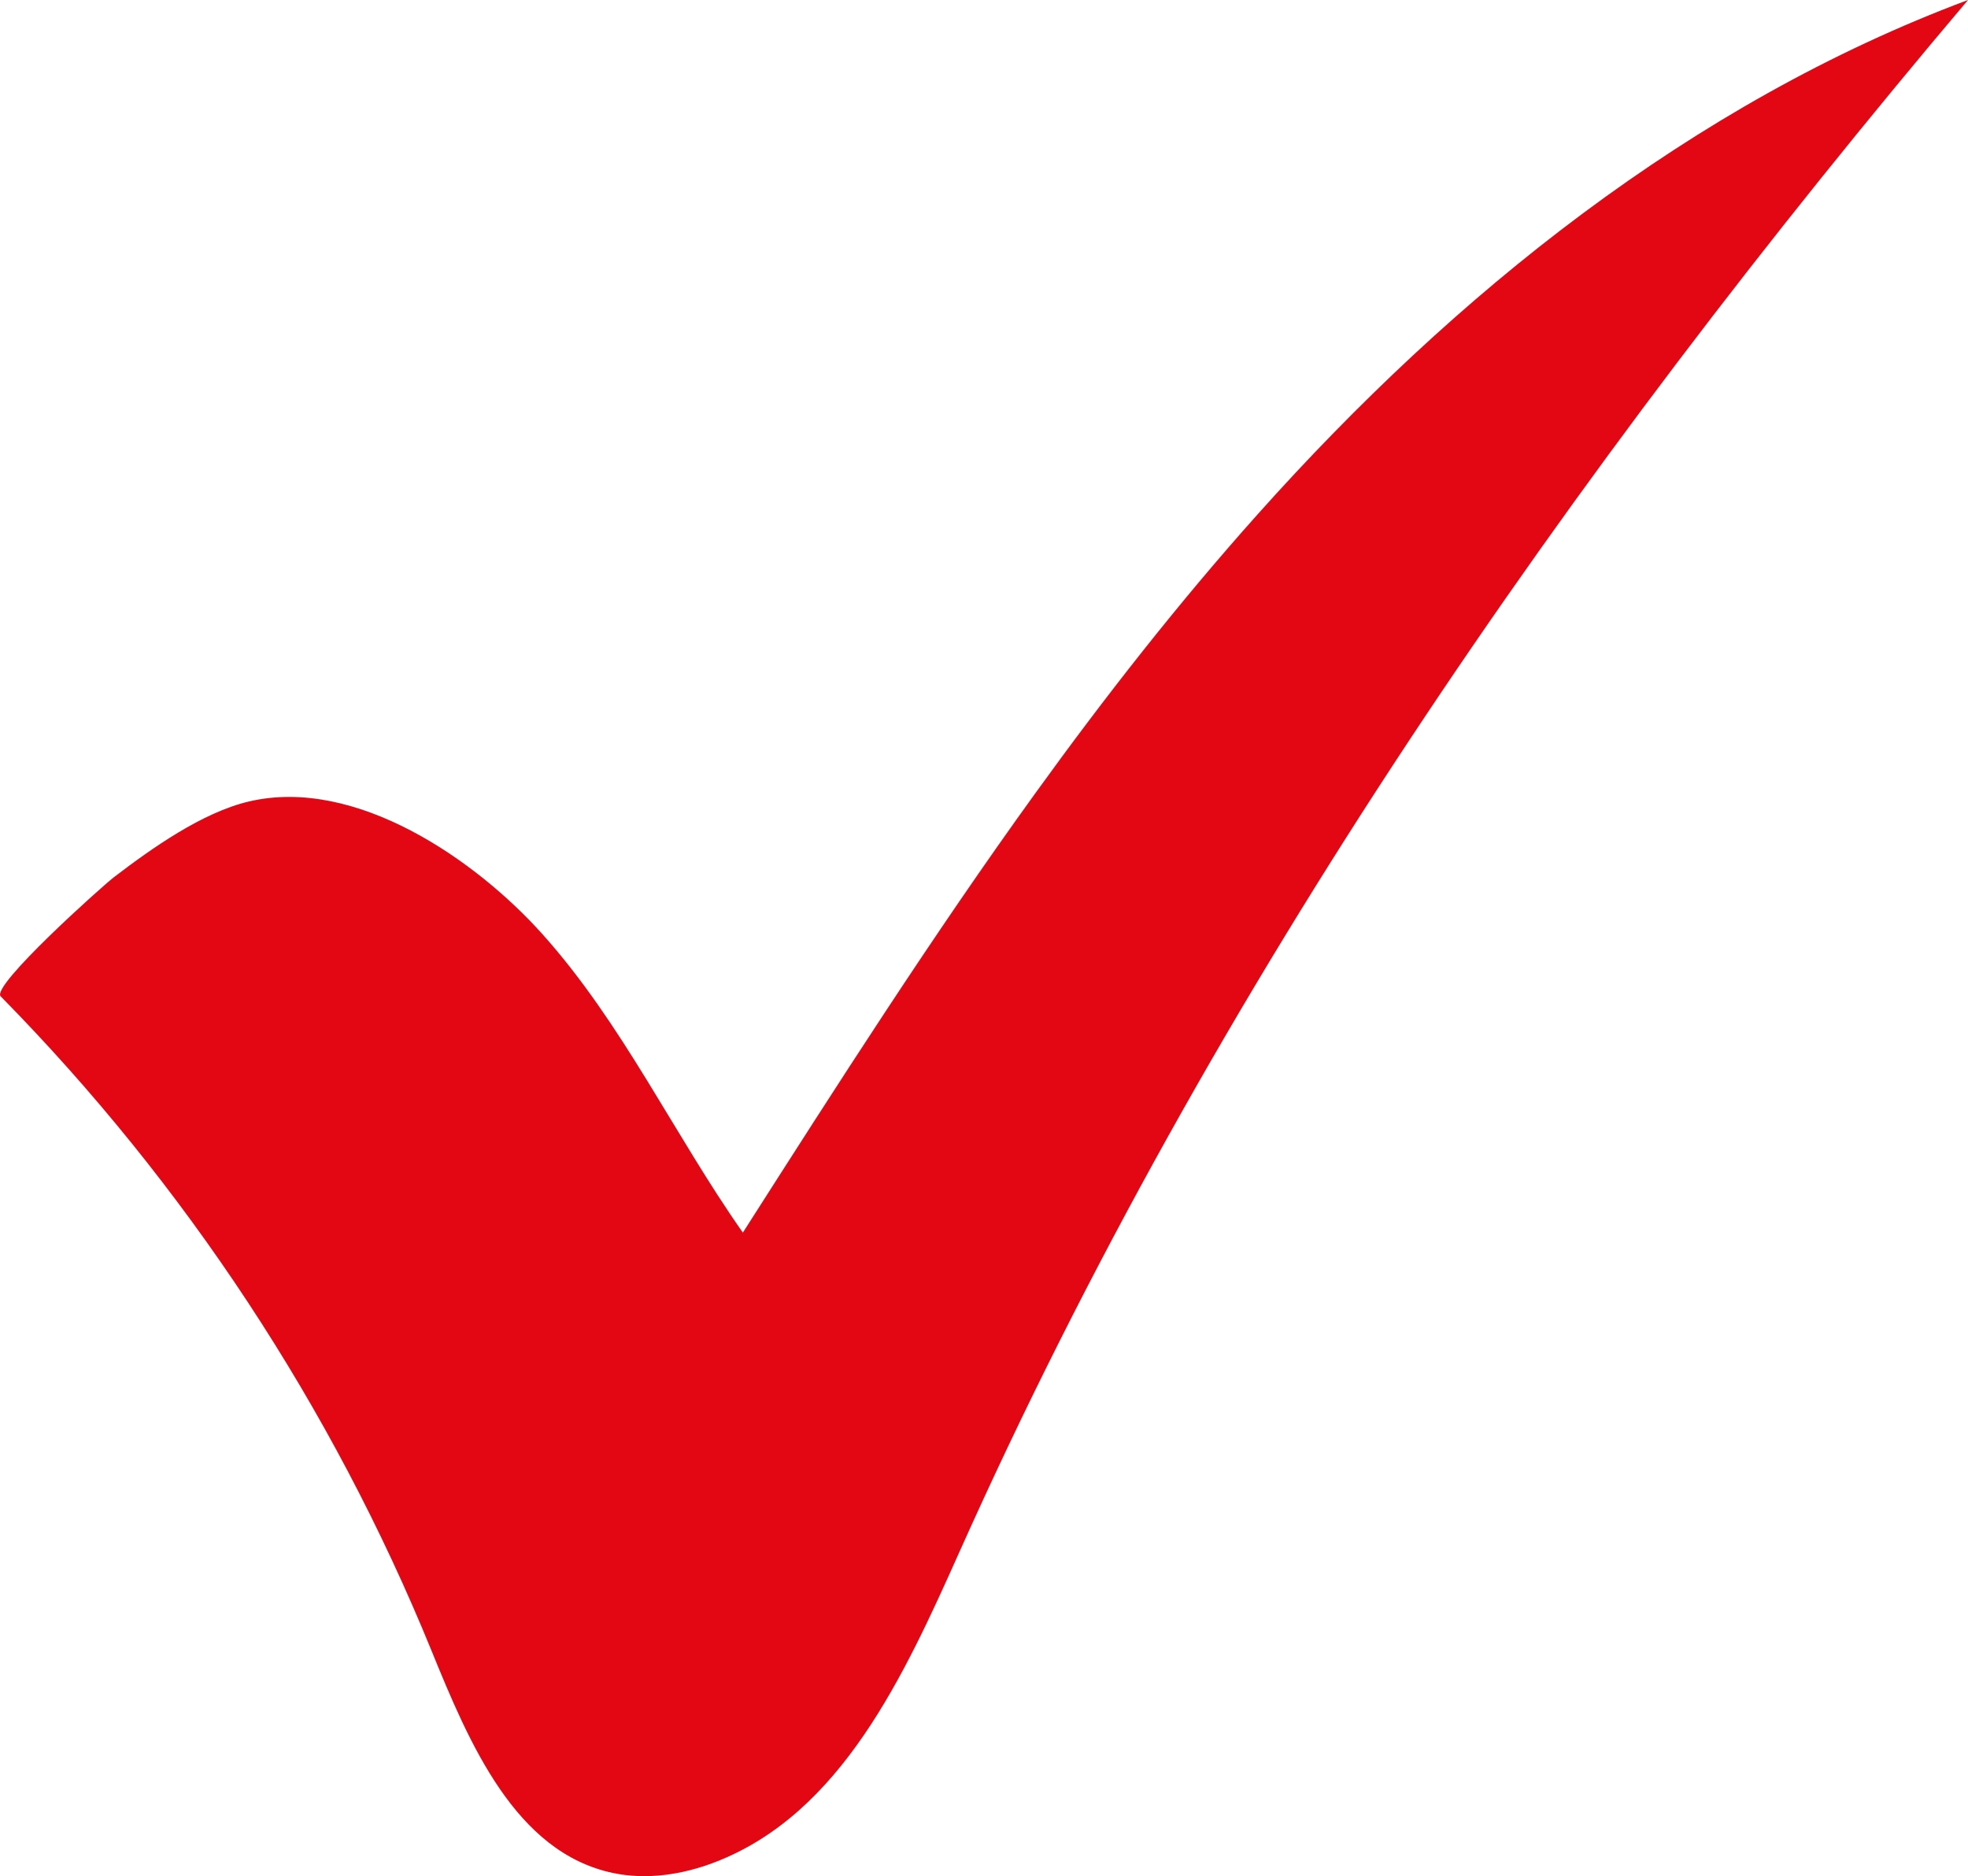
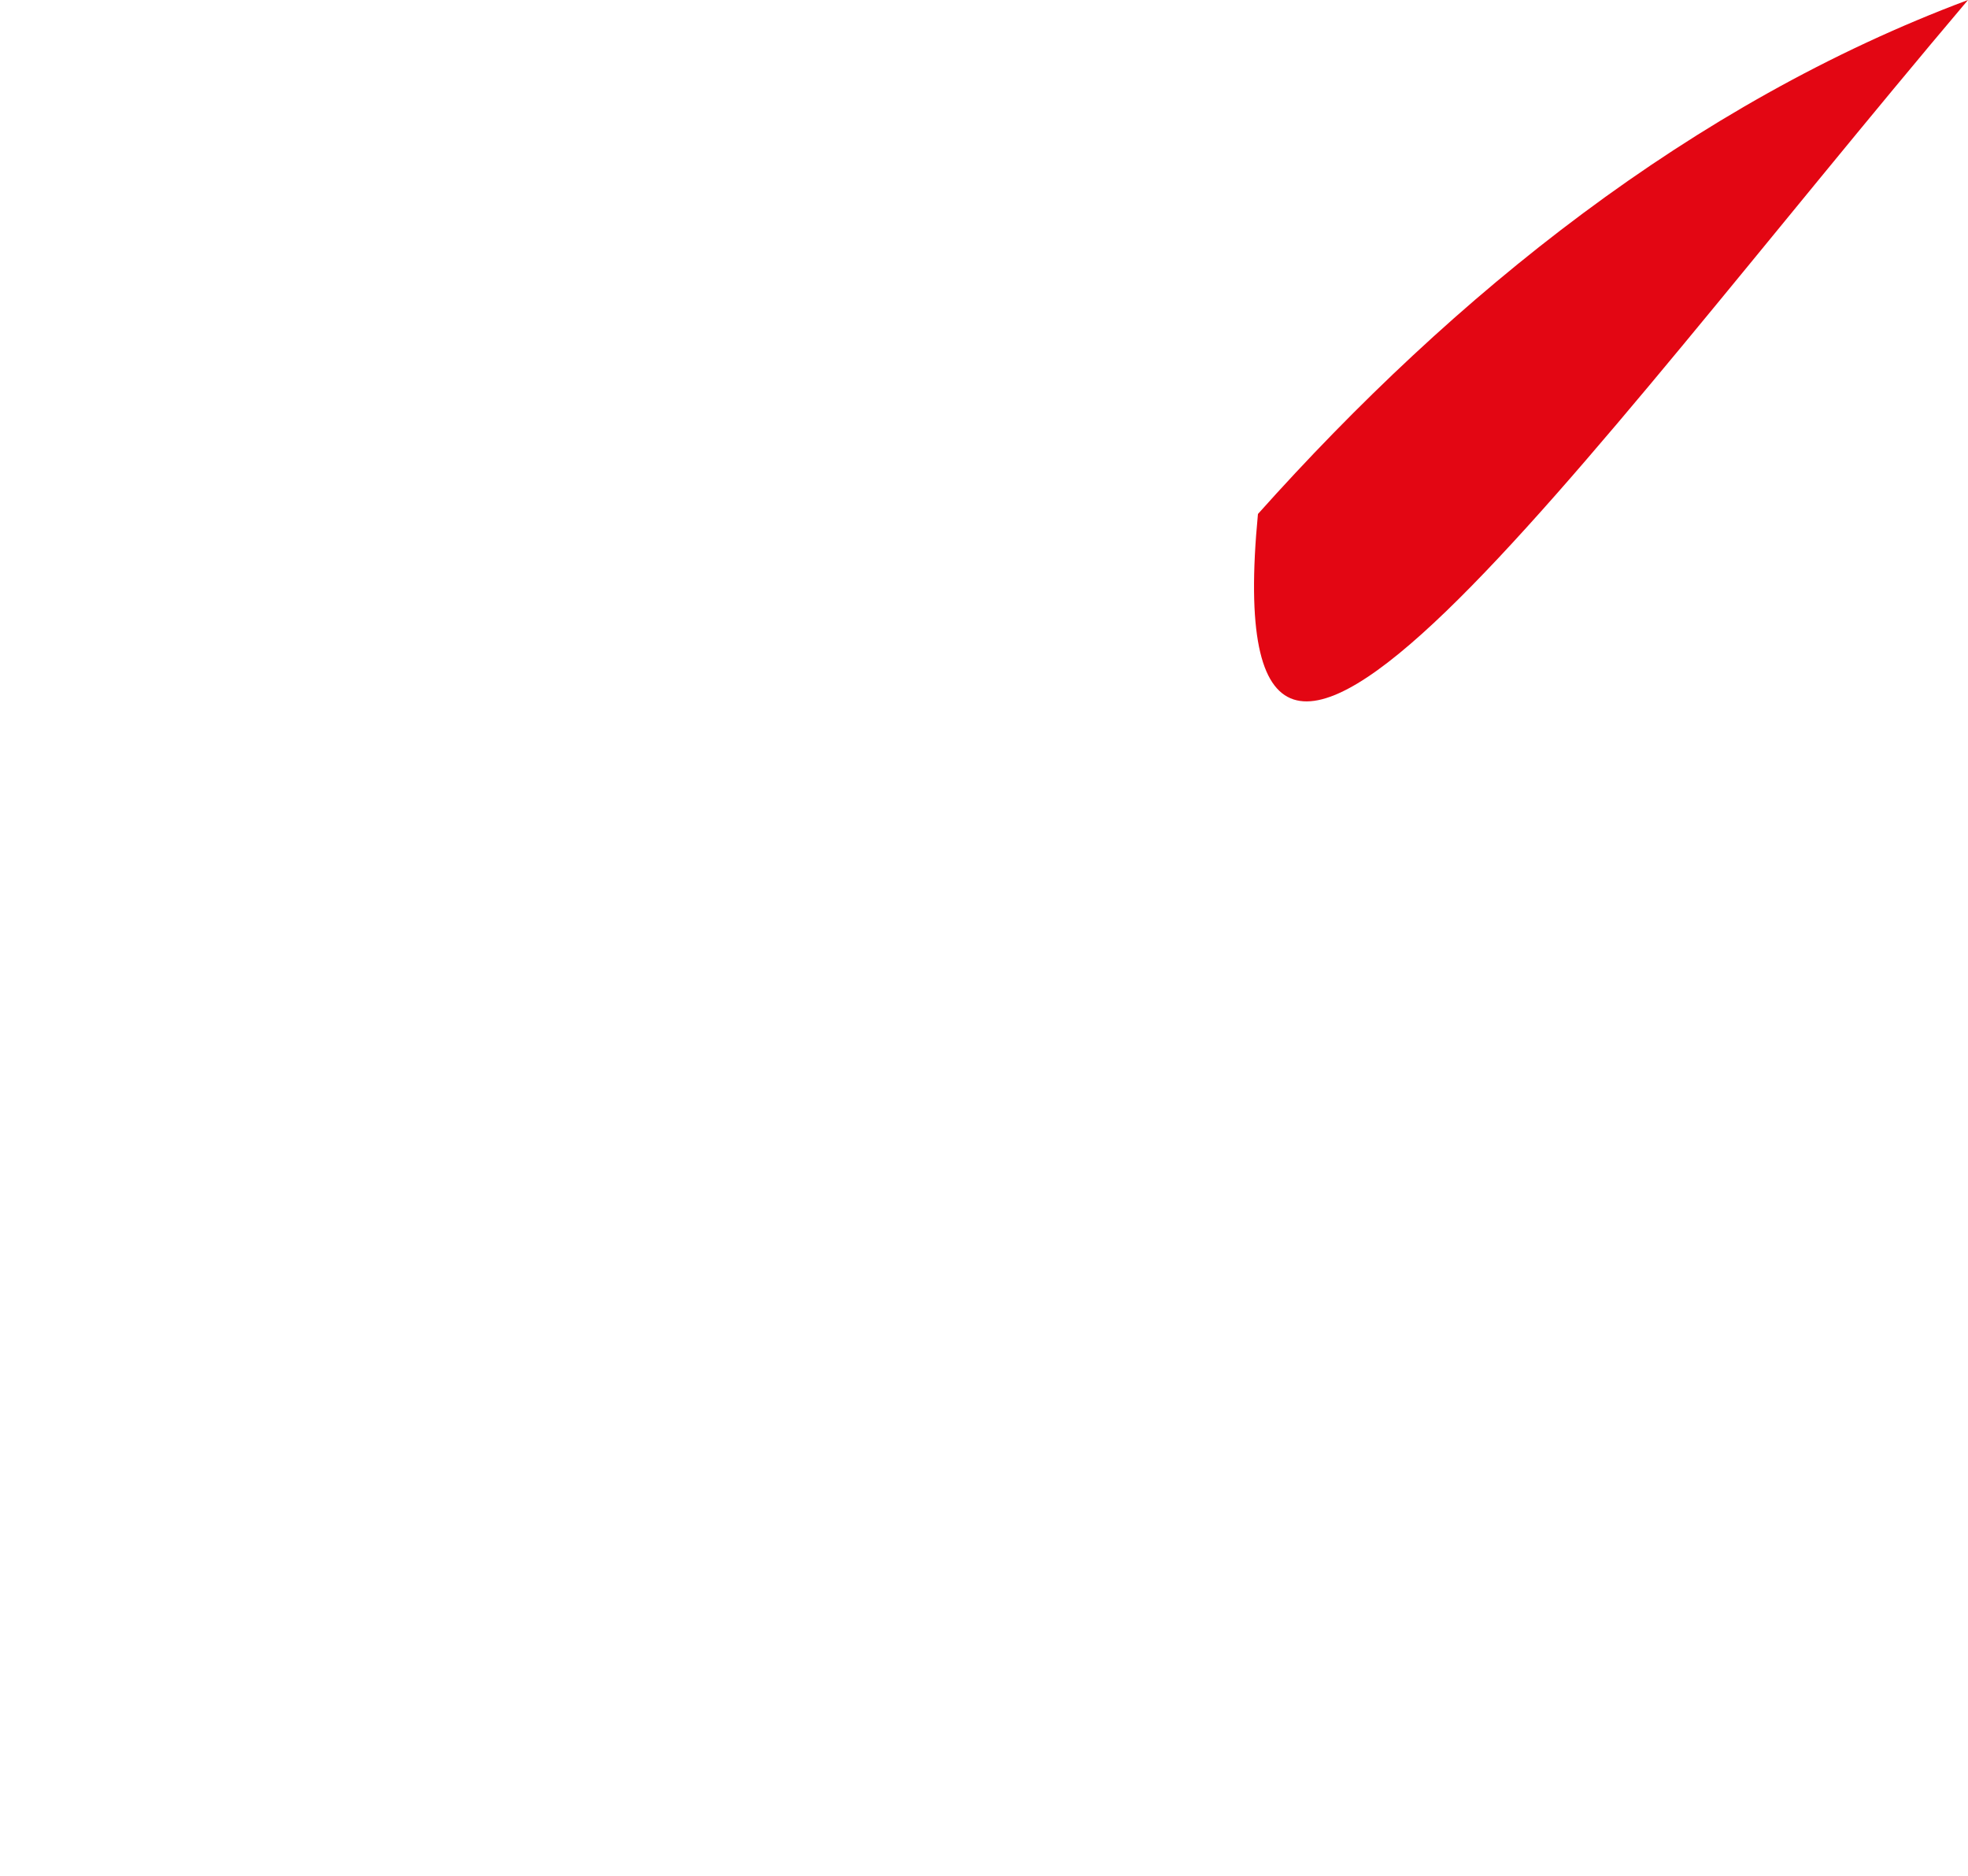
<svg xmlns="http://www.w3.org/2000/svg" id="Réteg_1" data-name="Réteg 1" viewBox="0 0 683.93 652">
  <defs>
    <style>
      .cls-1 {
        fill: #e30613;
        stroke-width: 0px;
      }
    </style>
  </defs>
-   <path class="cls-1" d="M437.17,178.61c-27.61,30.89-53.13,63.48-77.37,97.05-35.76,49.52-68.76,101.18-101.64,152.69-23.94-34.11-41.81-72.63-69.62-103.68-23.14-25.85-64.95-54.89-102.06-46.14-16.2,3.82-33.64,16.19-46.86,26.28-4,3.06-42.89,37.86-39.38,41.43,64.07,65.08,115.24,142.81,149.72,227.37,13.11,32.16,29.11,70.14,63.11,77.27,11.75,2.47,24.11.57,35.32-3.73,44.04-16.88,65.88-65.07,85.15-108.12C421.38,342.8,545.06,164.16,683.93,0c-96.05,35.91-178.42,102.16-246.76,178.61Z" />
+   <path class="cls-1" d="M437.17,178.61C421.38,342.8,545.06,164.16,683.93,0c-96.05,35.91-178.42,102.16-246.76,178.61Z" />
</svg>